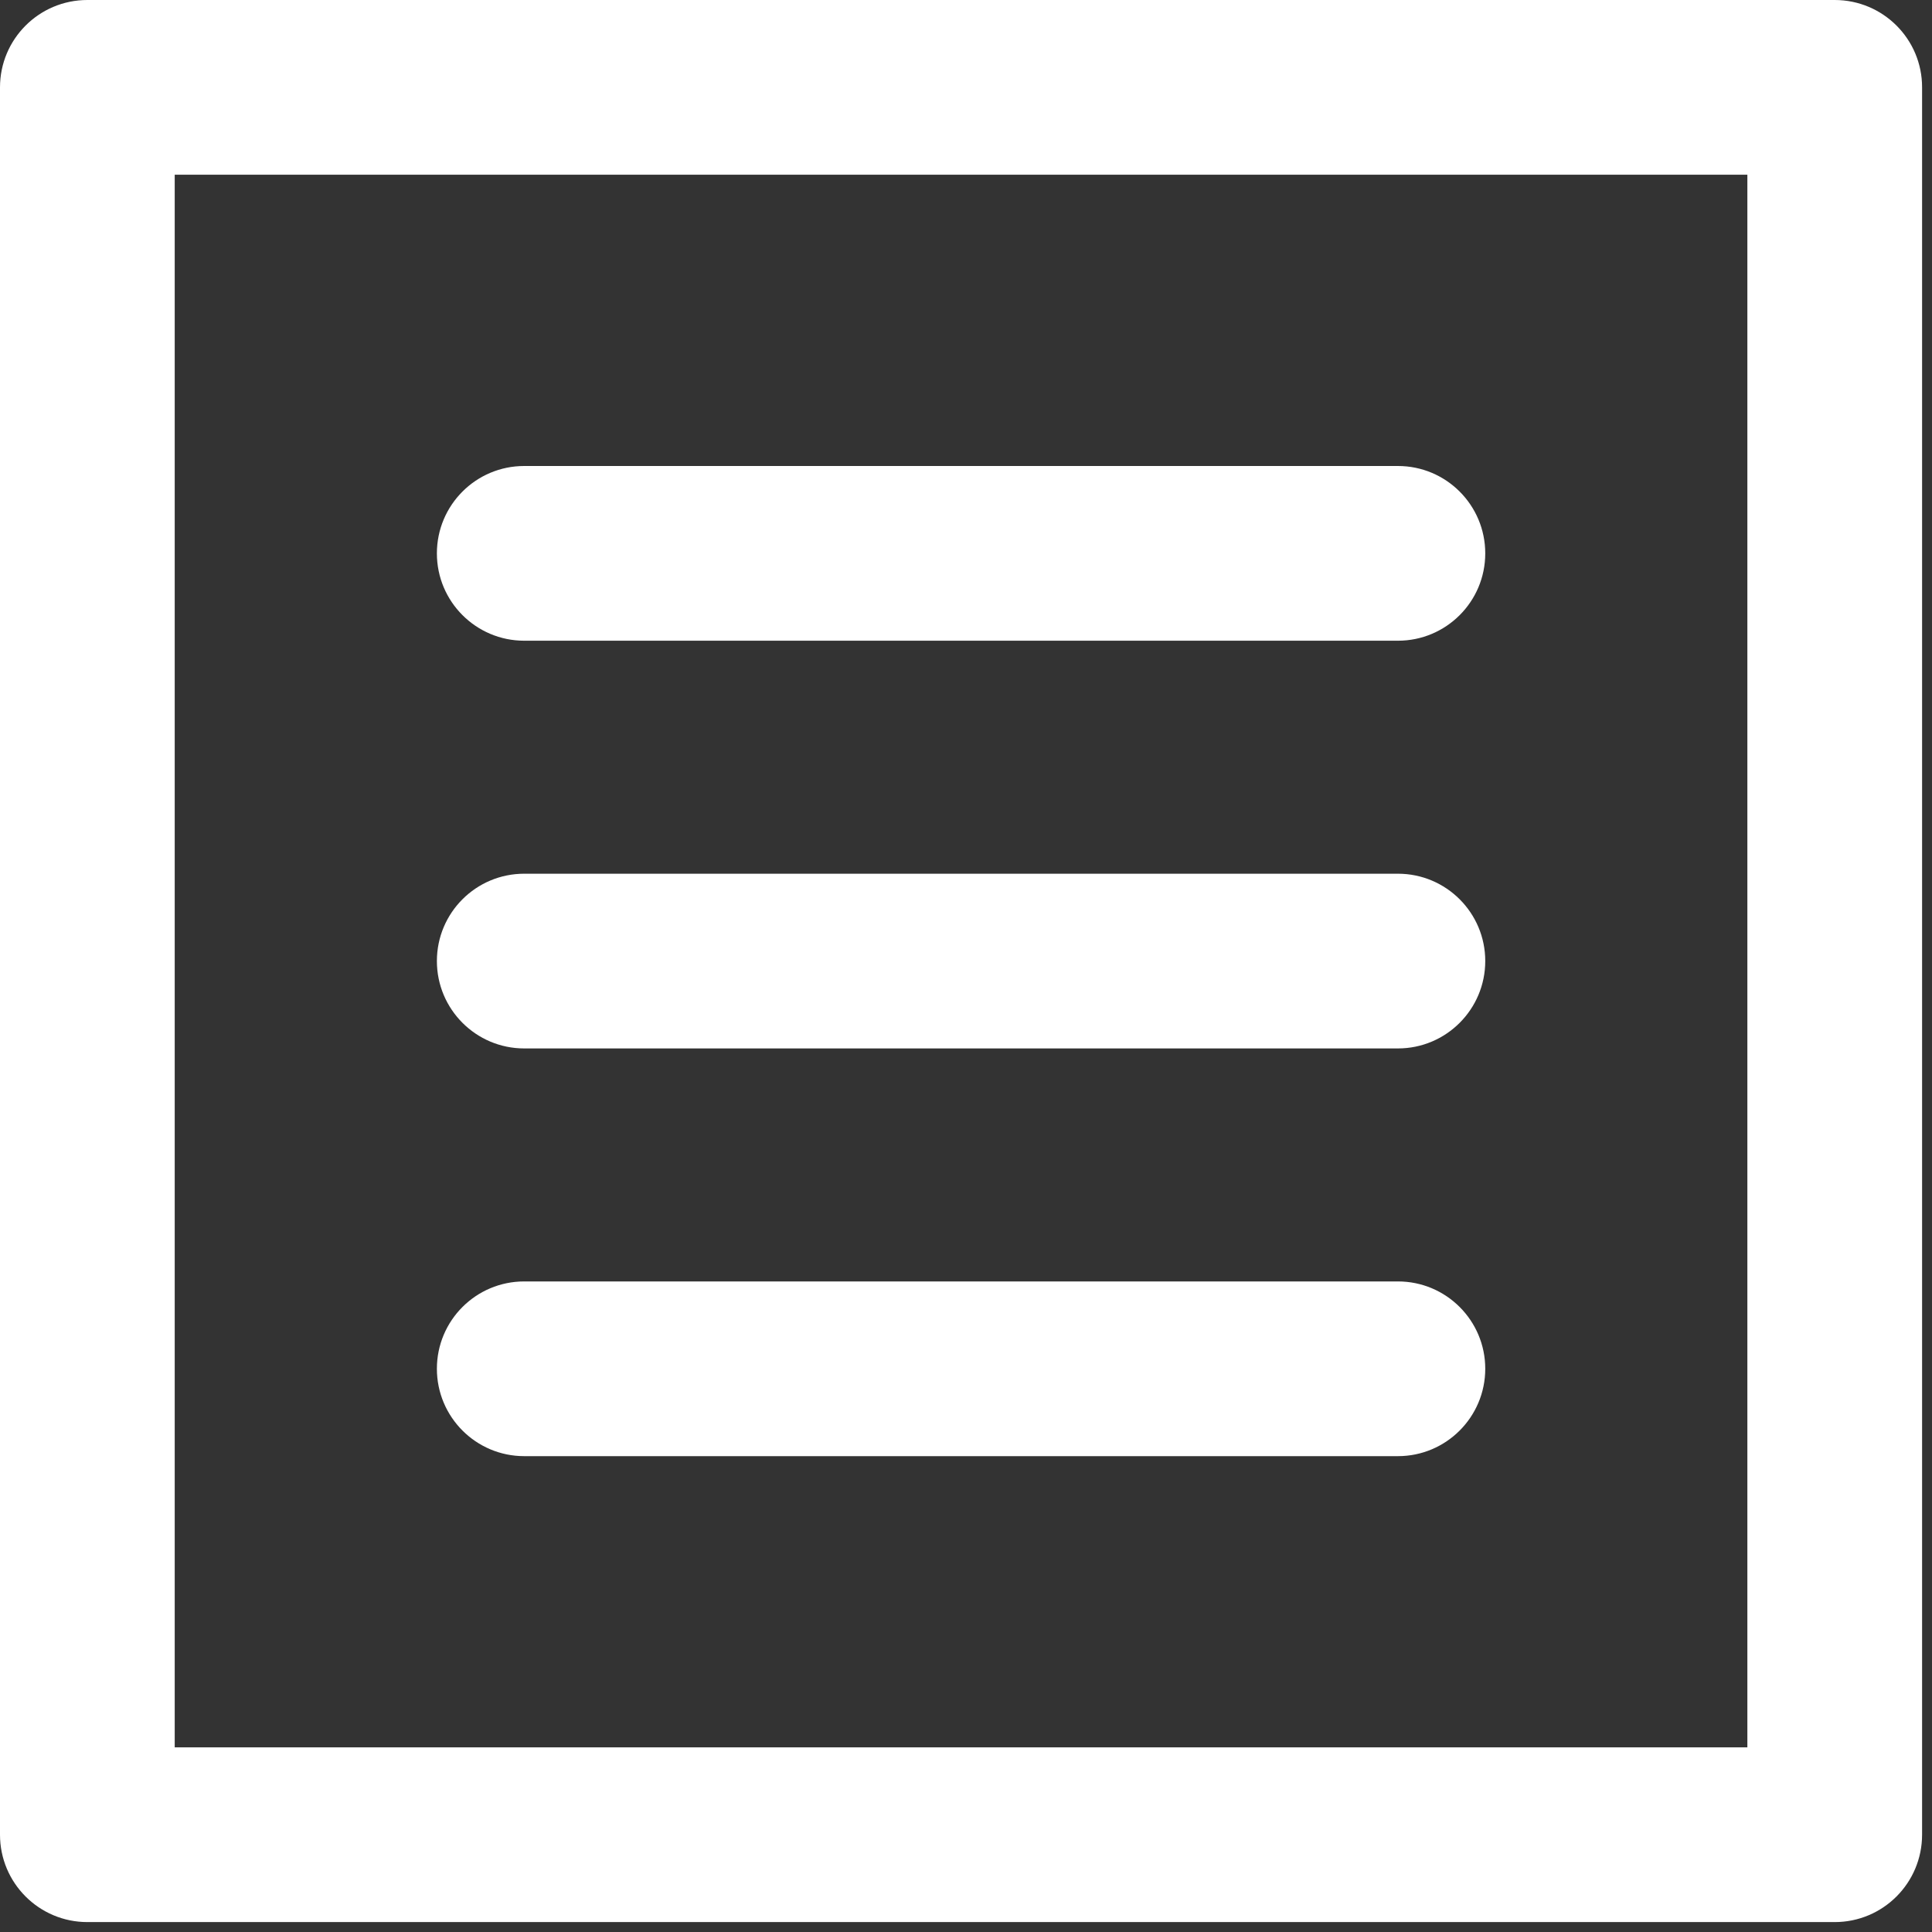
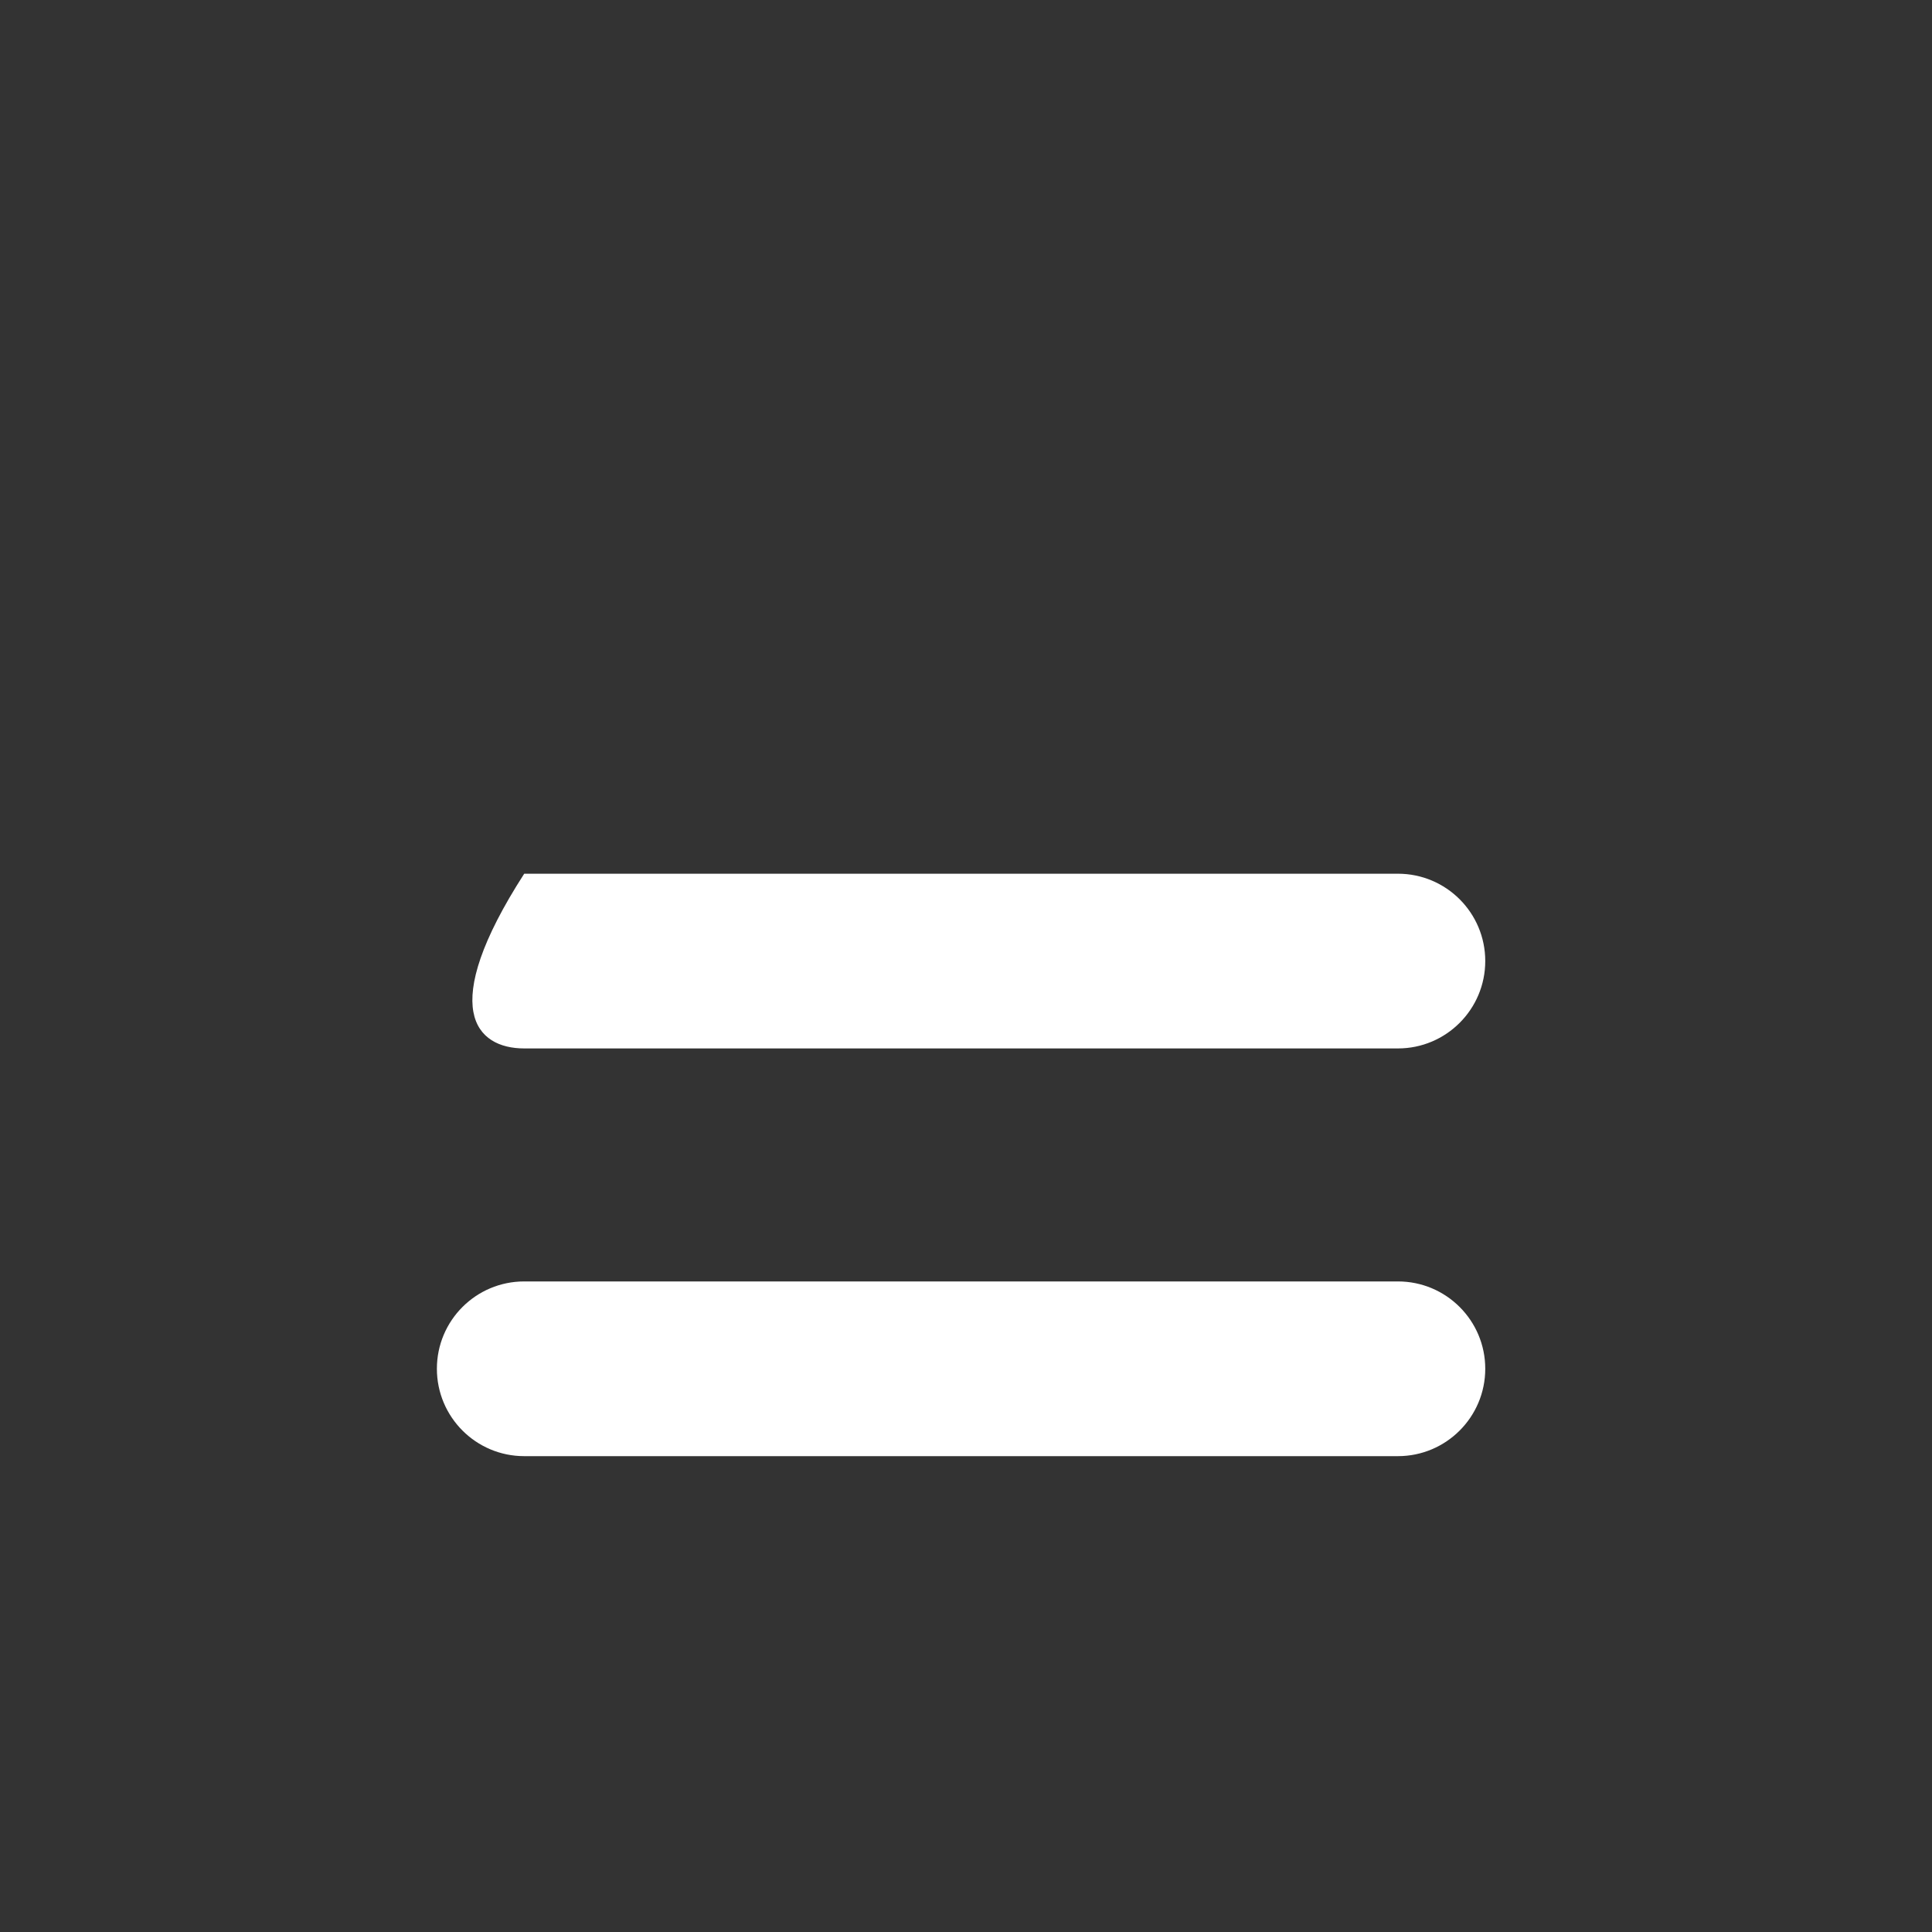
<svg xmlns="http://www.w3.org/2000/svg" version="1.1" id="Layer_1" x="0px" y="0px" width="30px" height="30px" viewBox="0 0 30 30" enable-background="new 0 0 30 30" xml:space="preserve">
  <rect x="0" y="0" width="30" height="30" fill="#333333" stroke="none" />
  <g>
-     <path fill="#FFFFFF" d="M28.489,0H1.357C0.607,0,0,0.607,0,1.357v27.132c0,0.75,0.607,1.357,1.357,1.357h27.132   c0.75,0,1.357-0.607,1.357-1.357V1.357C29.847,0.607,29.239,0,28.489,0z M27.133,27.133H2.713V2.713h24.42V27.133z" />
-     <path fill="#FFFFFF" d="M8.14,9.949h13.567c0.749,0,1.356-0.607,1.356-1.356c0-0.75-0.607-1.357-1.356-1.357H8.14   c-0.749,0-1.356,0.607-1.356,1.357C6.784,9.341,7.391,9.949,8.14,9.949z" />
-     <path fill="#FFFFFF" d="M8.14,16.28h13.567c0.749,0,1.356-0.608,1.356-1.357c0-0.749-0.607-1.356-1.356-1.356H8.14   c-0.749,0-1.356,0.607-1.356,1.356C6.784,15.672,7.391,16.28,8.14,16.28z" />
+     <path fill="#FFFFFF" d="M8.14,16.28h13.567c0.749,0,1.356-0.608,1.356-1.357c0-0.749-0.607-1.356-1.356-1.356H8.14   C6.784,15.672,7.391,16.28,8.14,16.28z" />
    <path fill="#FFFFFF" d="M8.14,22.611h13.567c0.749,0,1.356-0.608,1.356-1.357s-0.607-1.356-1.356-1.356H8.14   c-0.749,0-1.356,0.607-1.356,1.356S7.391,22.611,8.14,22.611z" />
  </g>
</svg>